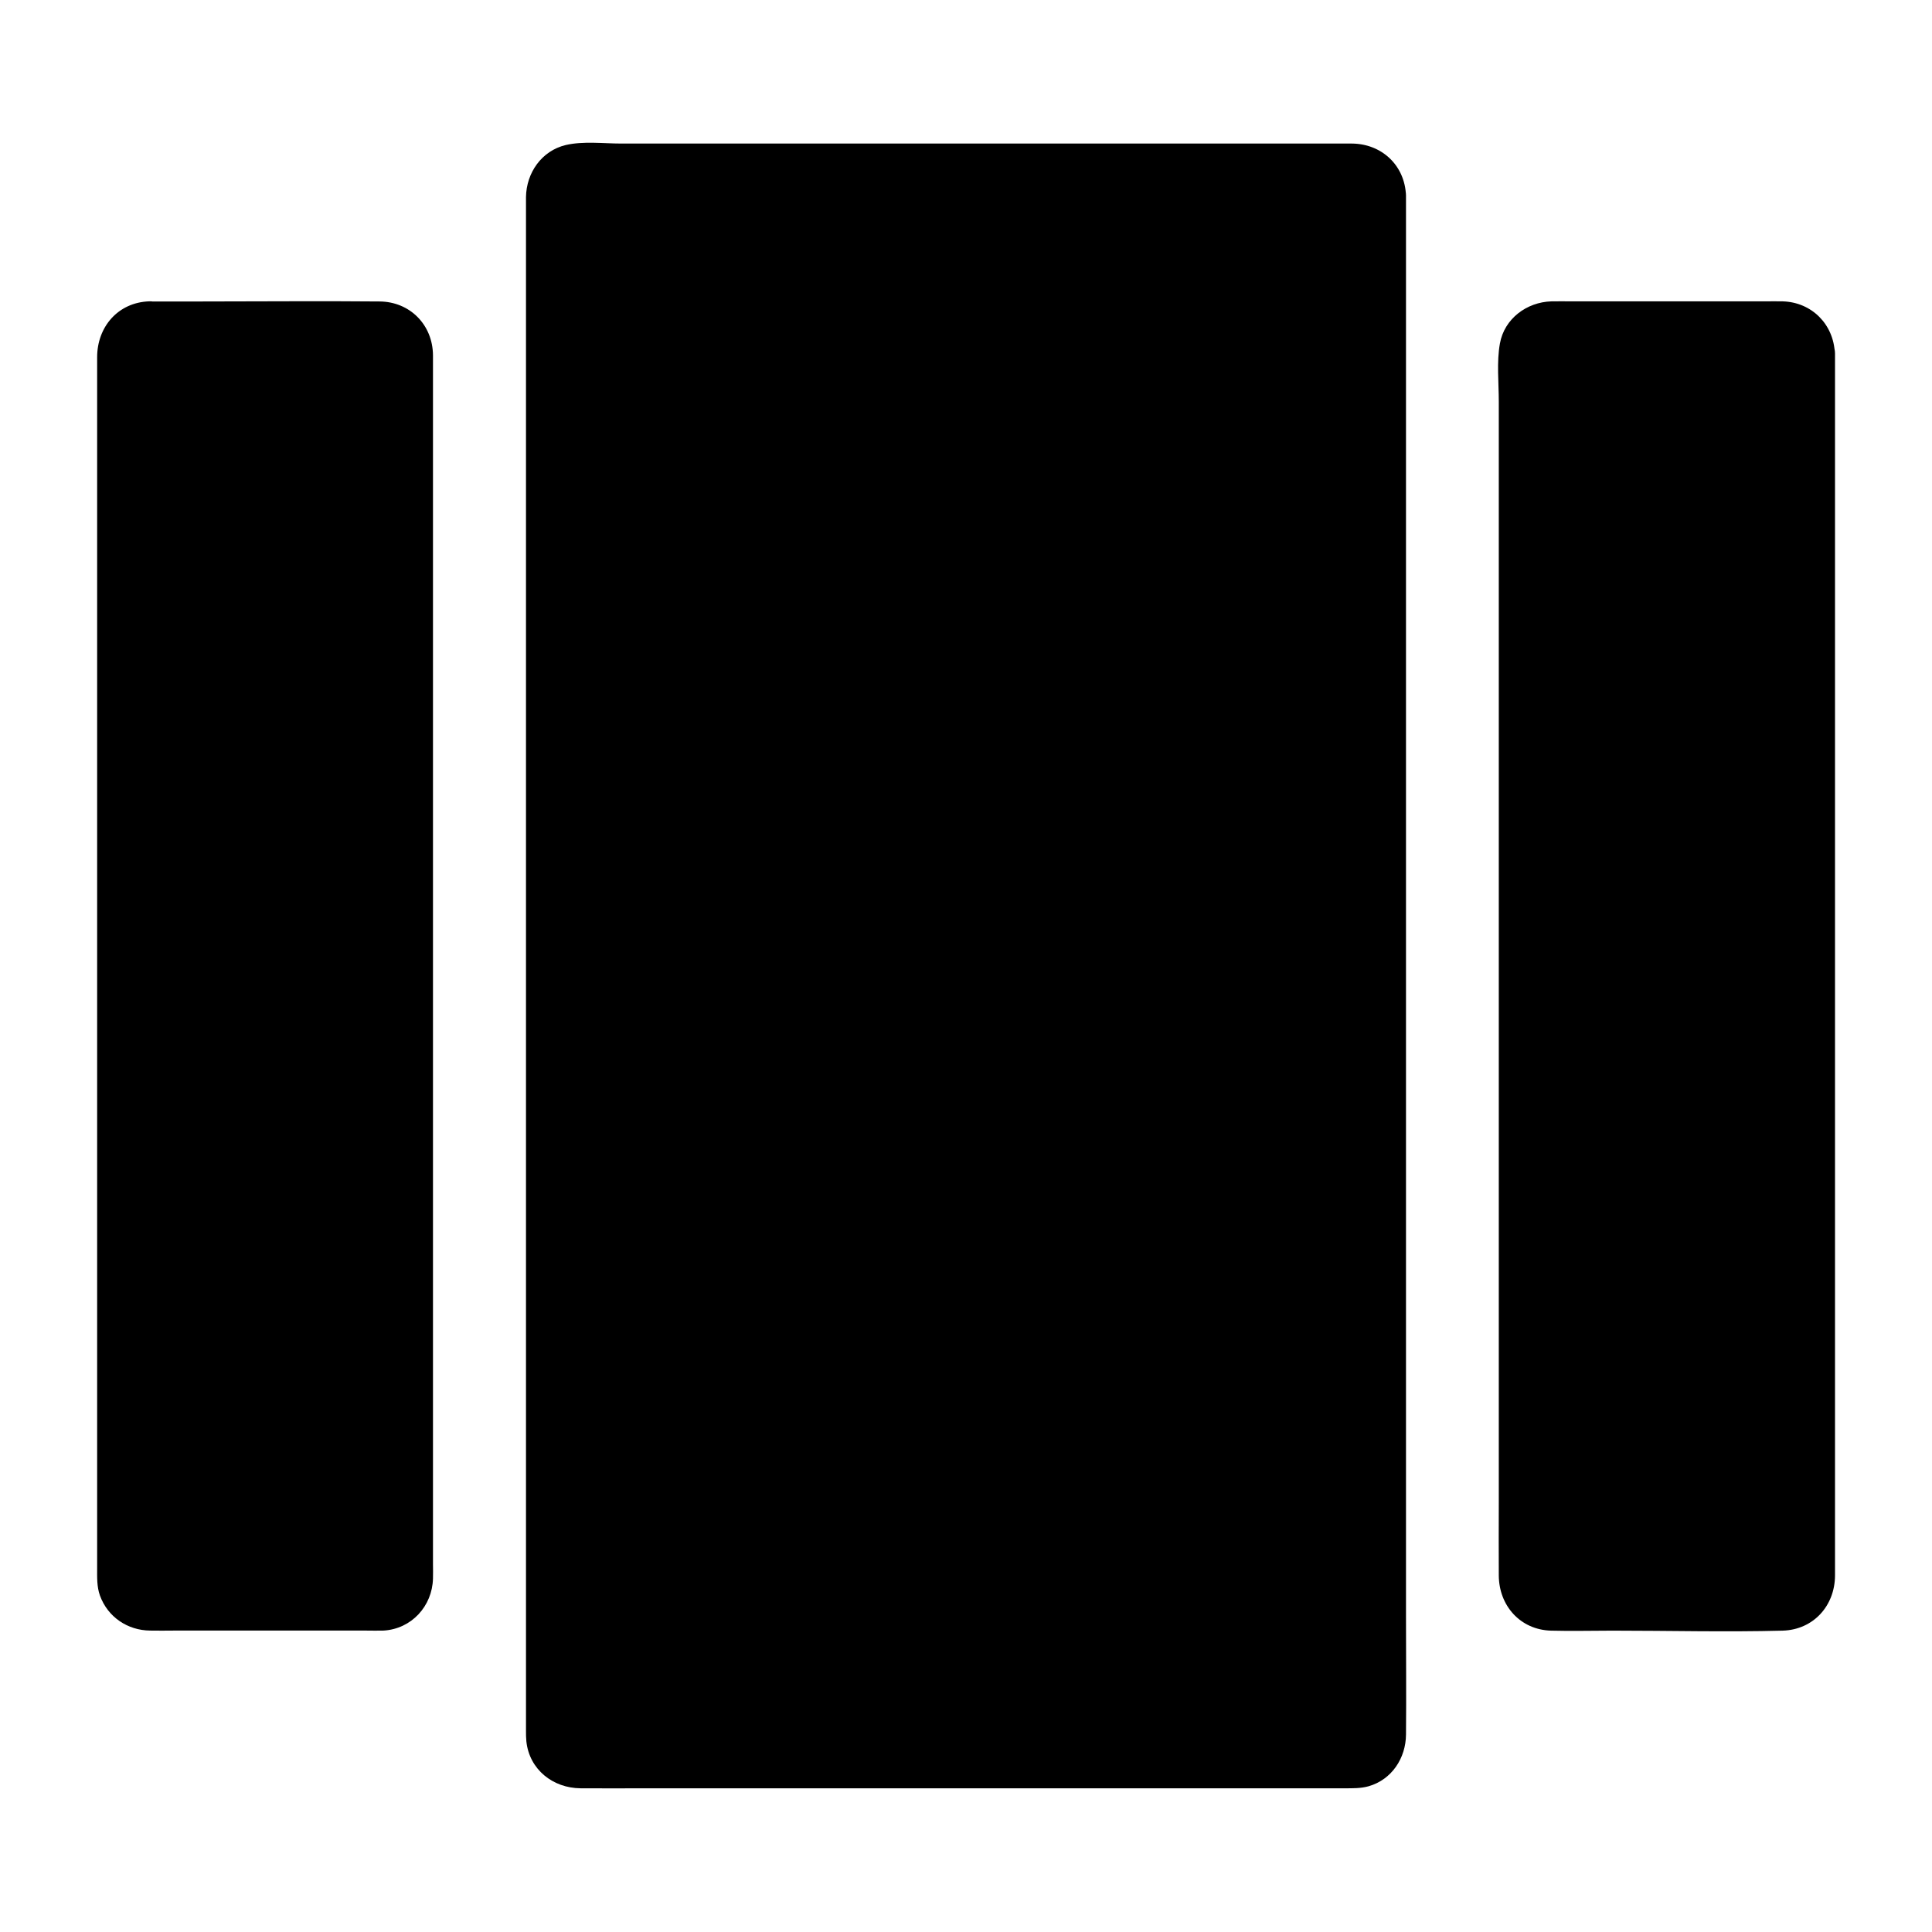
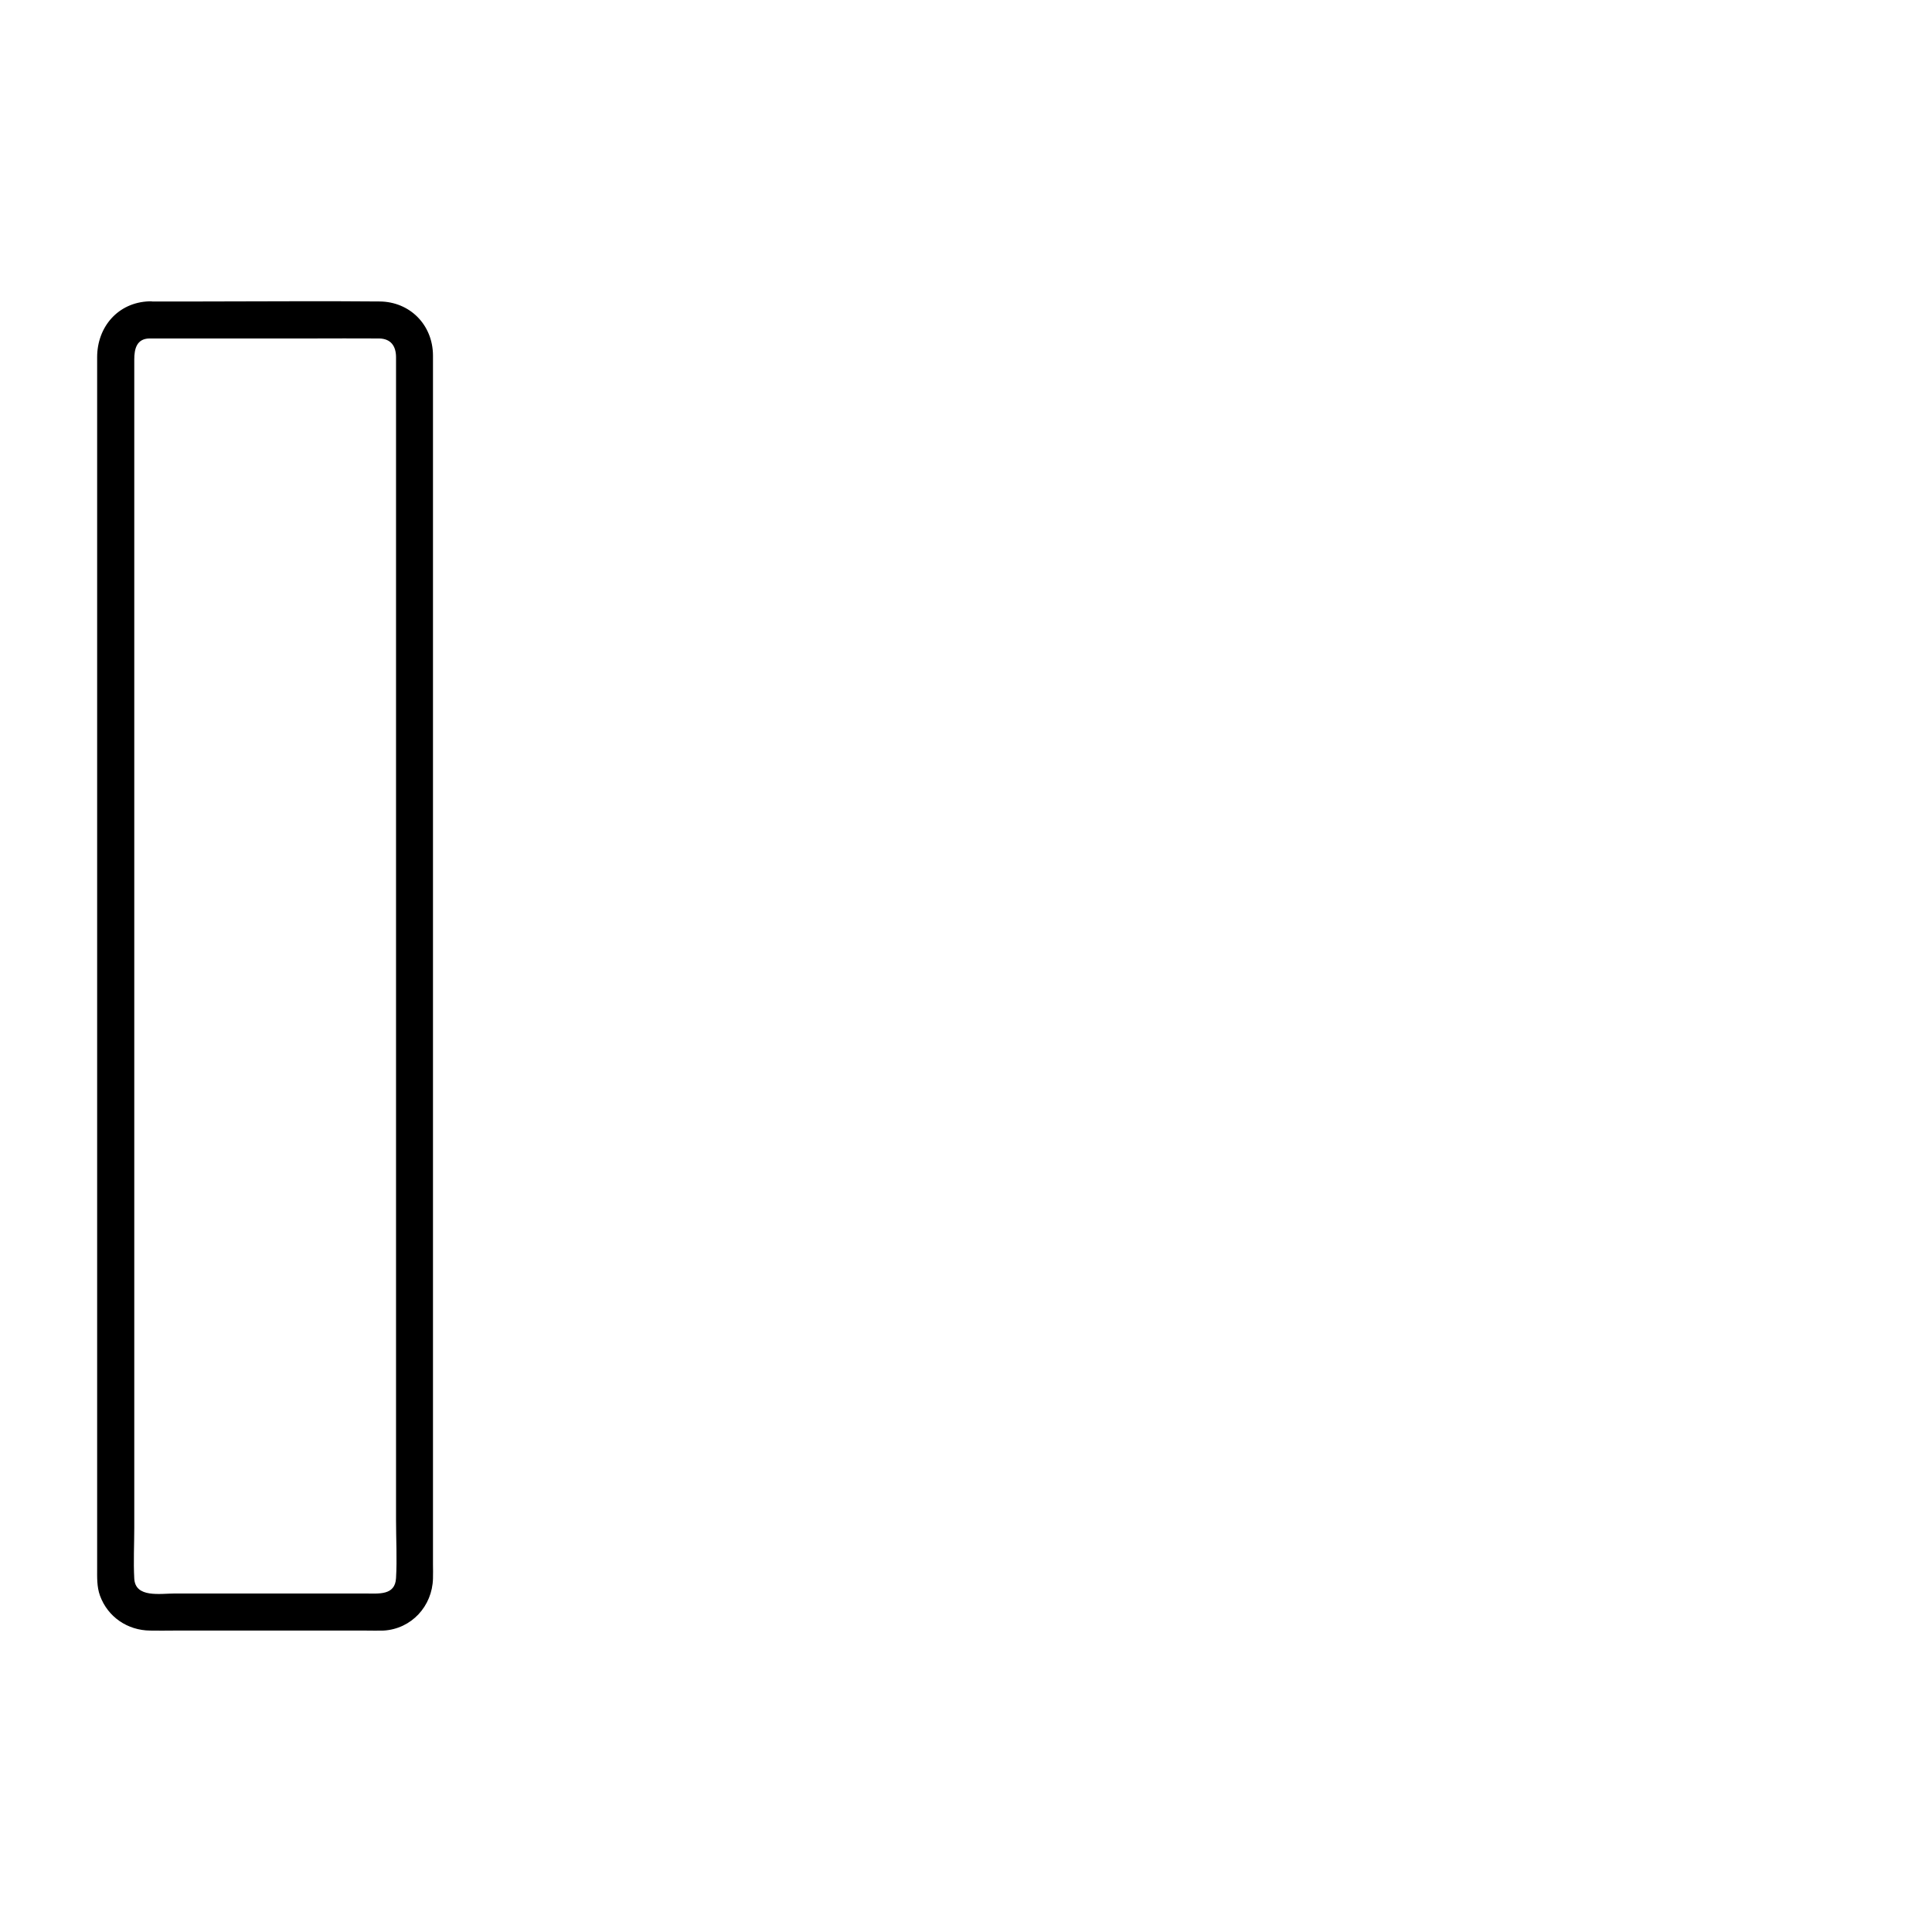
<svg xmlns="http://www.w3.org/2000/svg" fill="#000000" width="800px" height="800px" version="1.1" viewBox="144 144 512 512">
  <g>
-     <path d="m183.52 228.78h61.5c4.871 0 8.855 3.984 8.855 8.855v324.72c0 4.871-3.984 8.855-8.855 8.855h-61.5c-4.871 0-8.855-3.984-8.855-8.855l-0.004-324.72c0-4.871 3.988-8.855 8.859-8.855z" />
    <path d="m183.52 233.7h42.508c6.148 0 12.301-0.051 18.449 0 3.148 0.051 4.477 2.066 4.477 4.969v19.285 38.473 51.117 57.418 56.828 49.398 35.672c0 5.117 0.297 10.281 0 15.352-0.246 4.676-4.625 4.082-8.266 4.082h-24.207-26.125c-3.938 0-10.48 1.23-10.773-3.938-0.246-4.477 0-9.055 0-13.531v-34.539-48.66-56.531-57.316-51.809-39.805-20.91c0-2.801 0.641-5.457 3.938-5.555 6.297-0.246 6.348-10.086 0-9.84-8.266 0.297-13.777 6.789-13.777 14.809v6.938 30.602 47.23 56.48 58.844 54.219 42.605 24.008c0 2.461-0.098 4.871 0.738 7.231 2.066 5.707 7.332 9.25 13.332 9.297 2.066 0.051 4.133 0 6.199 0h51.07c1.523 0 3.051 0.051 4.574 0 7.379-0.441 12.891-6.445 13.086-13.777 0.051-1.277 0-2.559 0-3.836v-25.586-43.691-54.809-59.137-55.988-46.051-29.078-6.004c-0.051-8.07-6.102-14.219-14.168-14.27-15.645-0.148-31.293 0-46.938 0h-14.168c-6.297-0.035-6.297 9.805 0.051 9.805z" />
-     <path d="m625.34 237.64v324.72c0 4.871-3.984 8.855-8.855 8.855h-61.5c-4.871 0-8.855-3.984-8.855-8.855l-0.004-324.72c0-4.871 3.984-8.855 8.855-8.855h61.5c4.875 0 8.859 3.984 8.859 8.855z" />
-     <path d="m620.41 237.64v12.84 33.852 48.512 56.137 57.418 52.301 40.246 21.5c0 2.609-0.098 5.312-3.297 5.856-1.23 0.195-2.856 0.051-4.184 0.051h-9.988c-15.742 0-31.488 0.098-47.184 0-3.102 0-4.676-1.82-4.723-4.82v-6.543-29.422-45.41-55.105-57.711-54.168-43.59-26.668c0-1.625-0.098-3.297 0-4.969 0.195-4.527 4.184-4.133 7.723-4.133h50.184c3.894-0.105 11.273-1.484 11.469 3.828 0.246 6.297 10.086 6.348 9.84 0-0.297-7.676-6.102-13.531-13.777-13.777-1.625-0.051-3.246 0-4.871 0h-25.141-25.879c-1.82 0-3.641-0.051-5.461 0-6.496 0.195-12.449 4.574-13.629 11.168-0.887 4.922-0.297 10.383-0.297 15.352v34.637 49.594 57.516 58.449 52.594 39.113c0 6.394-0.051 12.84 0 19.238 0.051 7.969 5.656 14.367 13.824 14.613 5.41 0.148 10.875 0 16.285 0 15.008 0 30.109 0.395 45.117 0 8.168-0.246 13.824-6.594 13.875-14.562v-6.496-29.914-46.789-56.285-58.891-54.516-43.098-24.699-3.246c-0.047-6.344-9.887-6.344-9.887 0z" />
-     <path d="m511.68 195.82v408.36c0 4.871-3.984 8.855-8.855 8.855l-205.66 0.004c-4.871 0-8.855-3.984-8.855-8.855l-0.004-408.36c0-4.871 3.984-8.855 8.855-8.855h205.66c4.875 0 8.859 3.984 8.859 8.855z" />
-     <path d="m506.76 195.82v24.699 63.172 84.969 90.578 79.852 52.891 11.219c0 1.82-0.195 3.297-1.871 4.328-1.277 0.789-3 0.59-4.574 0.59h-58.695-88.66-54.516c-2.707 0-5.019-0.887-5.215-3.938-0.051-0.59 0-1.18 0-1.77v-12.742-55.301-81.328-90.727-83.934-60.91-16.727c0-3.051-0.789-7.527 2.707-8.707 0.984-0.344 2.707-0.148 3.887-0.148h8.562 30.602 87.281 68.684 6.641c2.66 0 5.07 0.836 5.168 3.934 0.246 6.297 10.086 6.348 9.84 0-0.297-8.02-6.445-13.727-14.367-13.777h-5.902-27.109-86.348-74.242c-4.676 0-10.086-0.688-14.711 0.395-6.394 1.523-10.43 7.379-10.527 13.777v3.297 41.871 74.34 90.133 89.496 70.996 36.262c0 0.984 0 1.918 0.098 2.856 0.789 7.477 7.035 12.398 14.367 12.449 5.805 0.051 11.66 0 17.465 0h79.754 83 22.141c2.215 0 4.379 0.051 6.496-0.543 6.148-1.77 9.84-7.477 9.891-13.676 0.098-10.43 0-20.859 0-31.293v-67.945-88.312-90.824-77.293-46.051-6.199c-0.004-6.301-9.844-6.301-9.844 0.043z" />
  </g>
</svg>